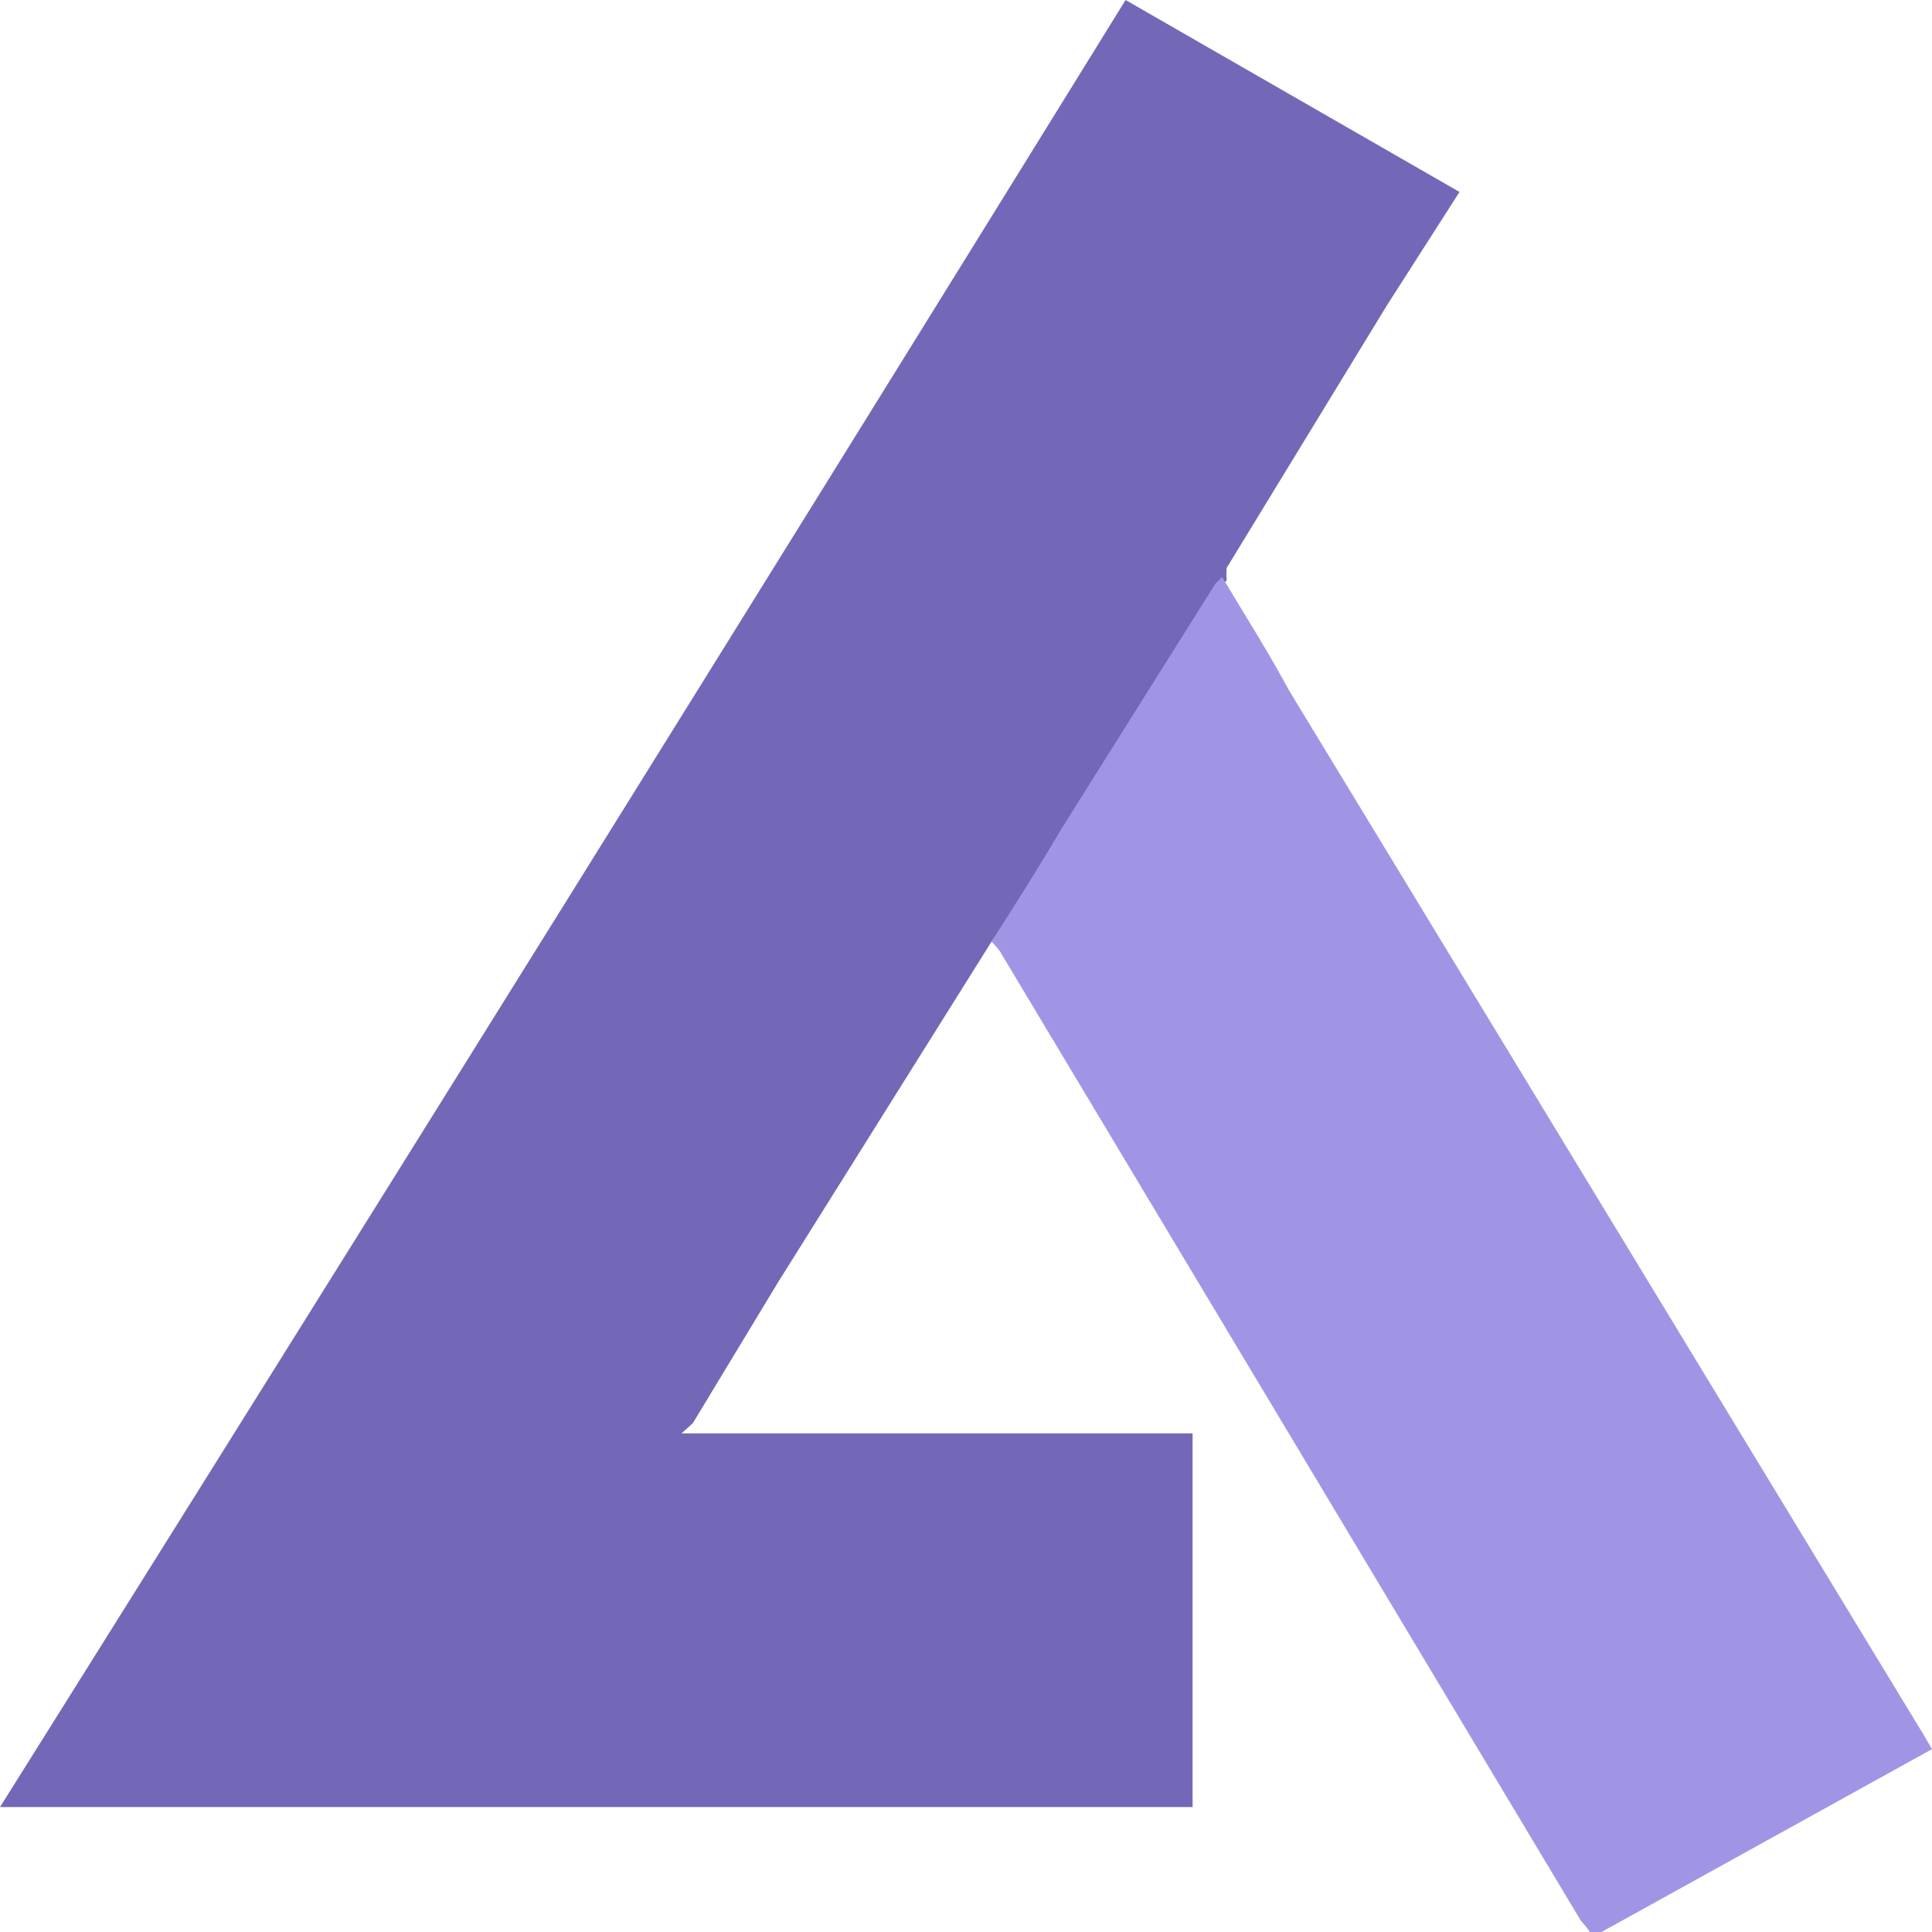
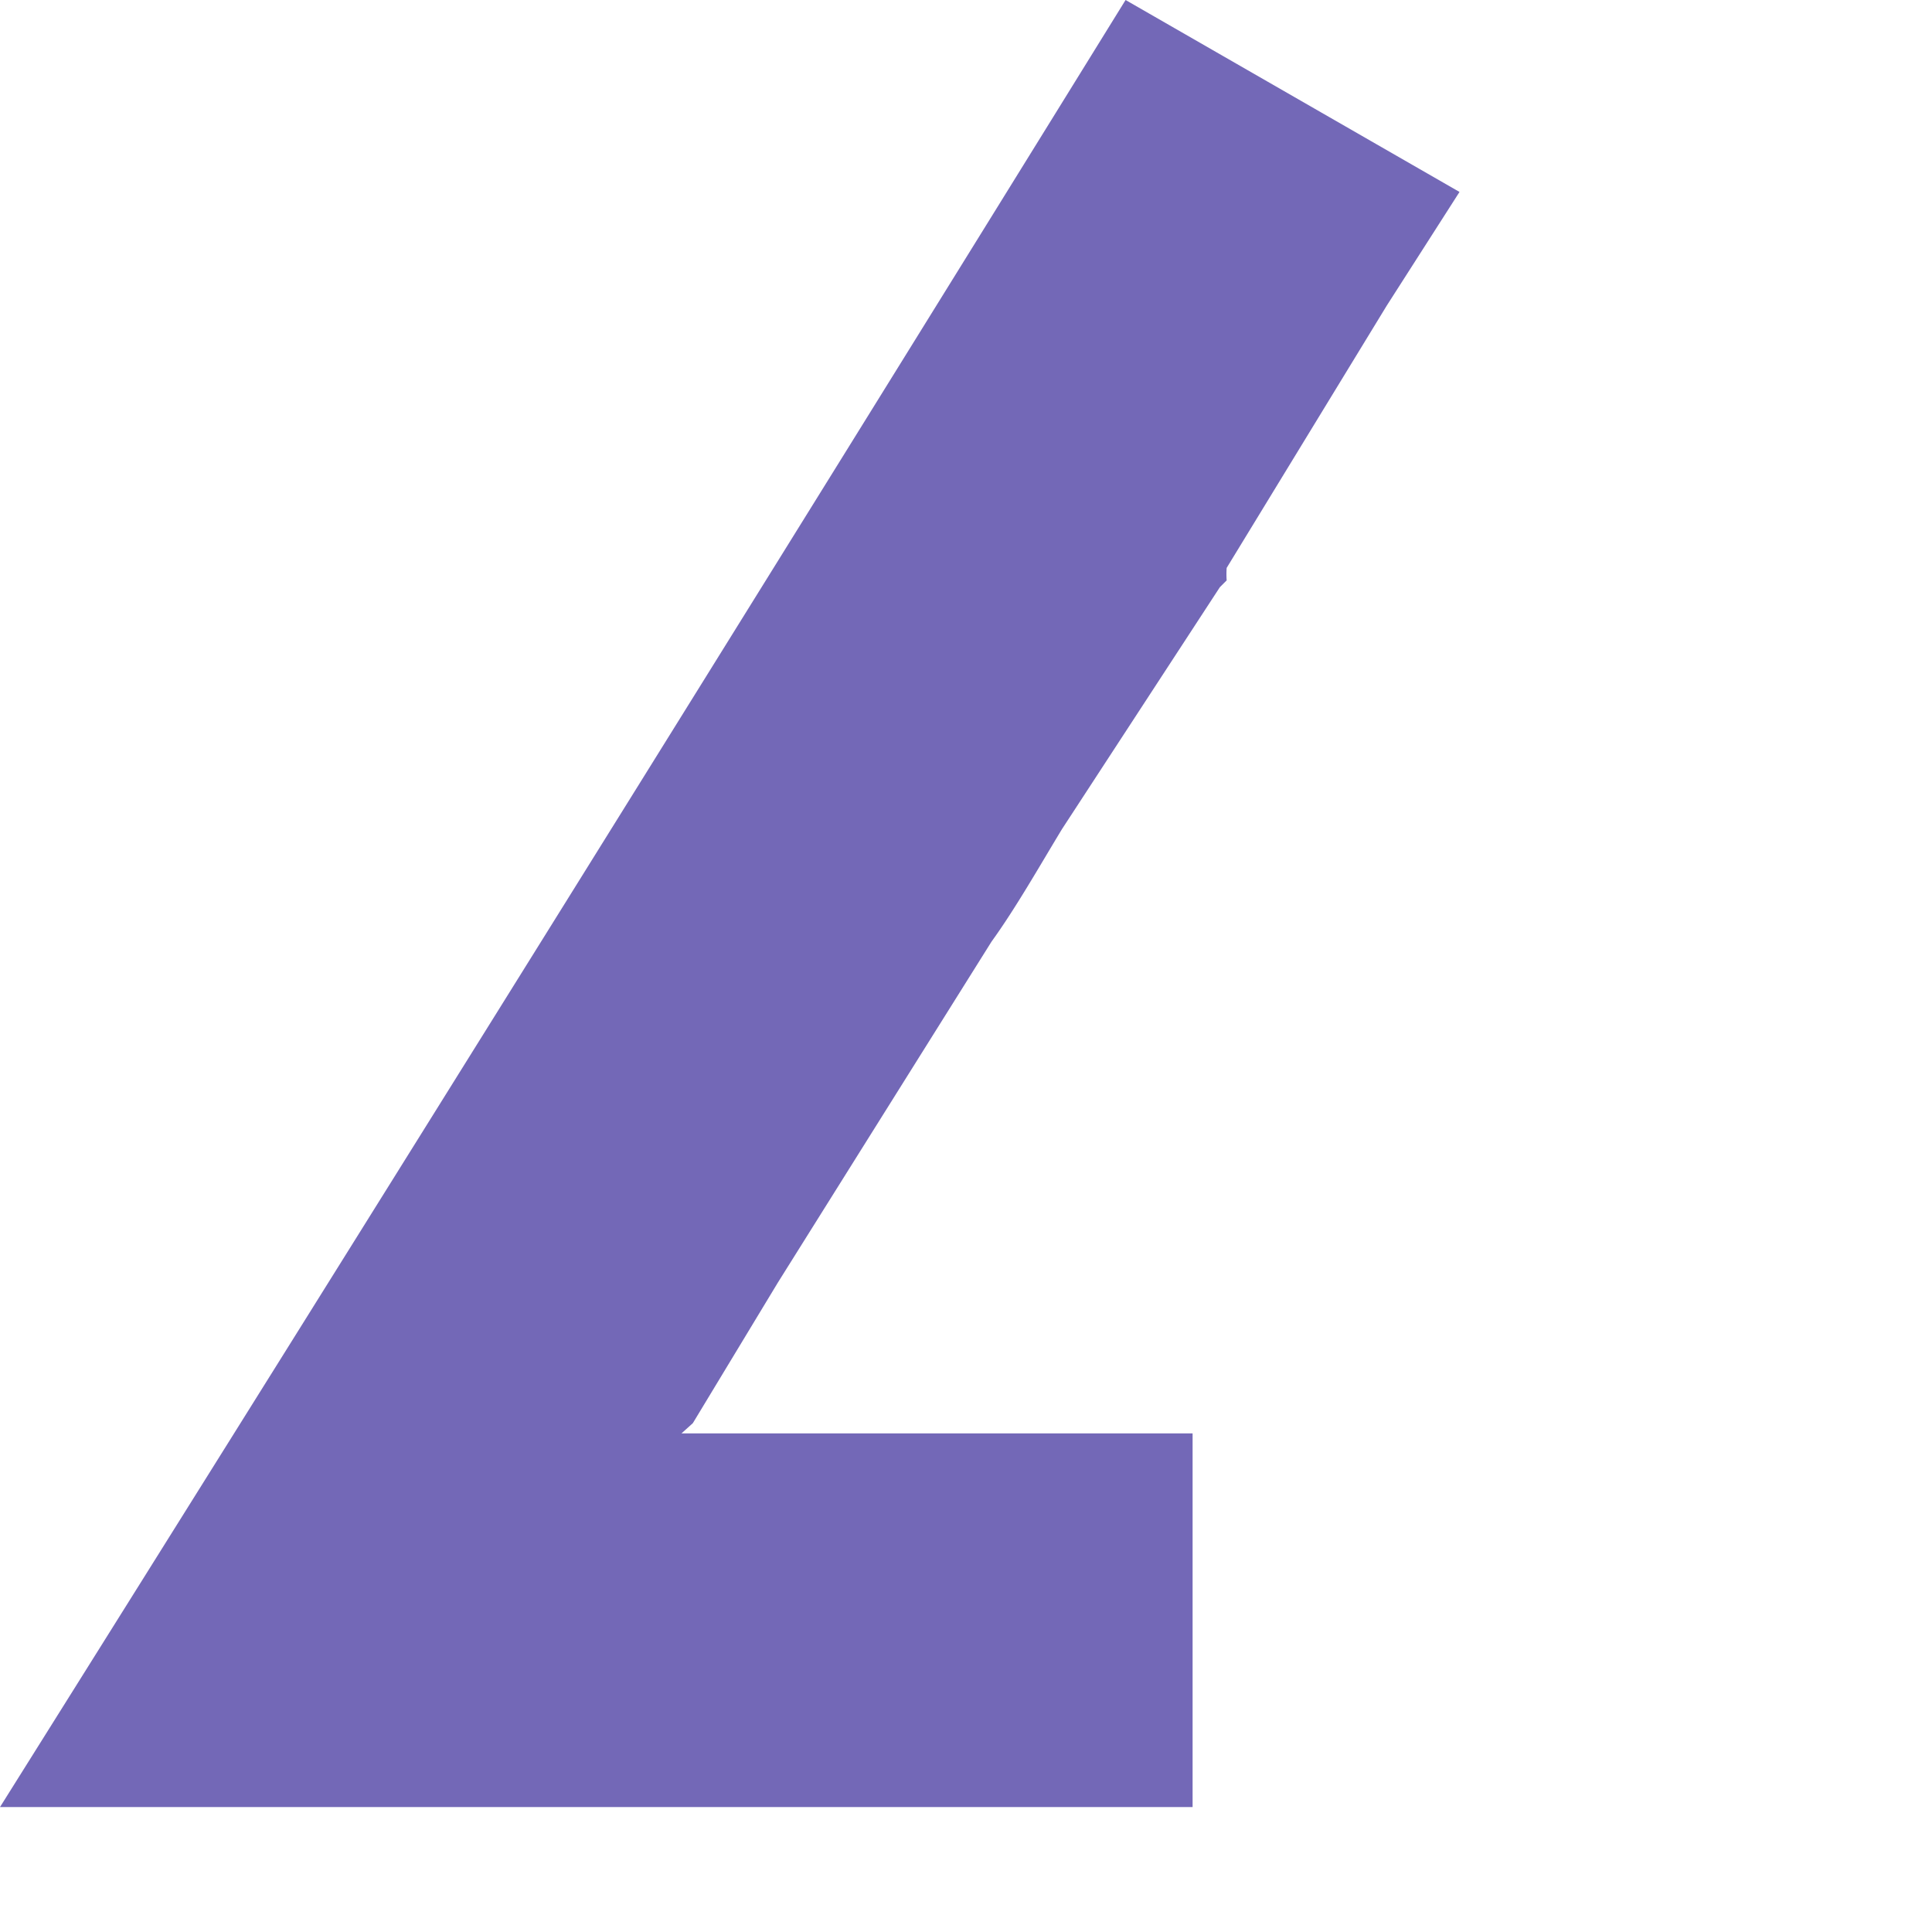
<svg xmlns="http://www.w3.org/2000/svg" width="17.01" height="17.01" viewBox="0 0 17.01 17.01">
  <g>
    <path d="M8.73,8.29l-1.88,3L6.1,12.53,6,12.62H10.5v3.29H0Q5,7.94,9.91,0l2.94,1.69-.64,1L10.8,5a.76.76,0,0,0,0,.11l-.06.06L9.35,7.3C9.15,7.63,8.94,8,8.73,8.29Z" style="fill: #7368b7" />
-     <path d="M8.73,8.29c.21-.33.42-.66.62-1L10.7,5.14l.06-.06c.19.32.39.63.59,1l5.59,9.2.07.12-3,1.66c0-.07-.08-.12-.11-.18L8.8,8.37S8.76,8.32,8.73,8.29Z" style="fill: #a095e5" />
  </g>
</svg>